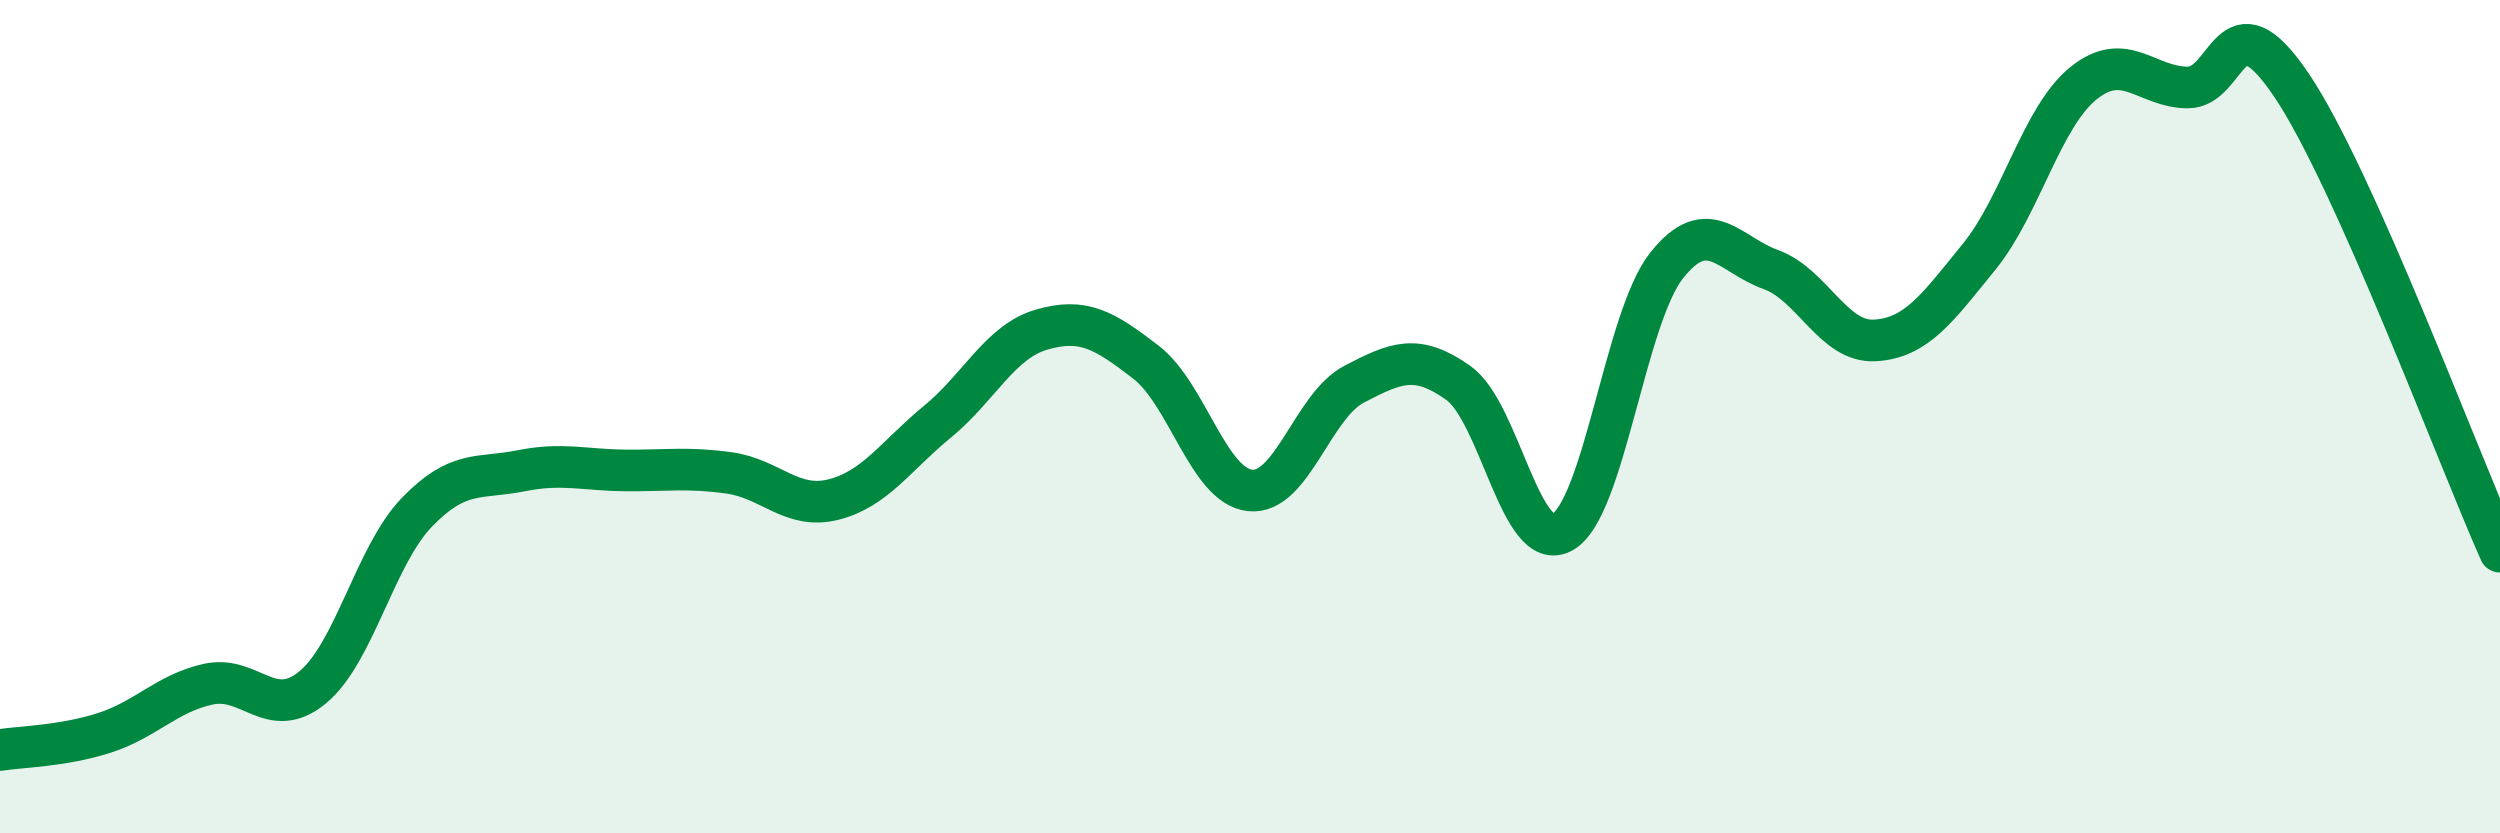
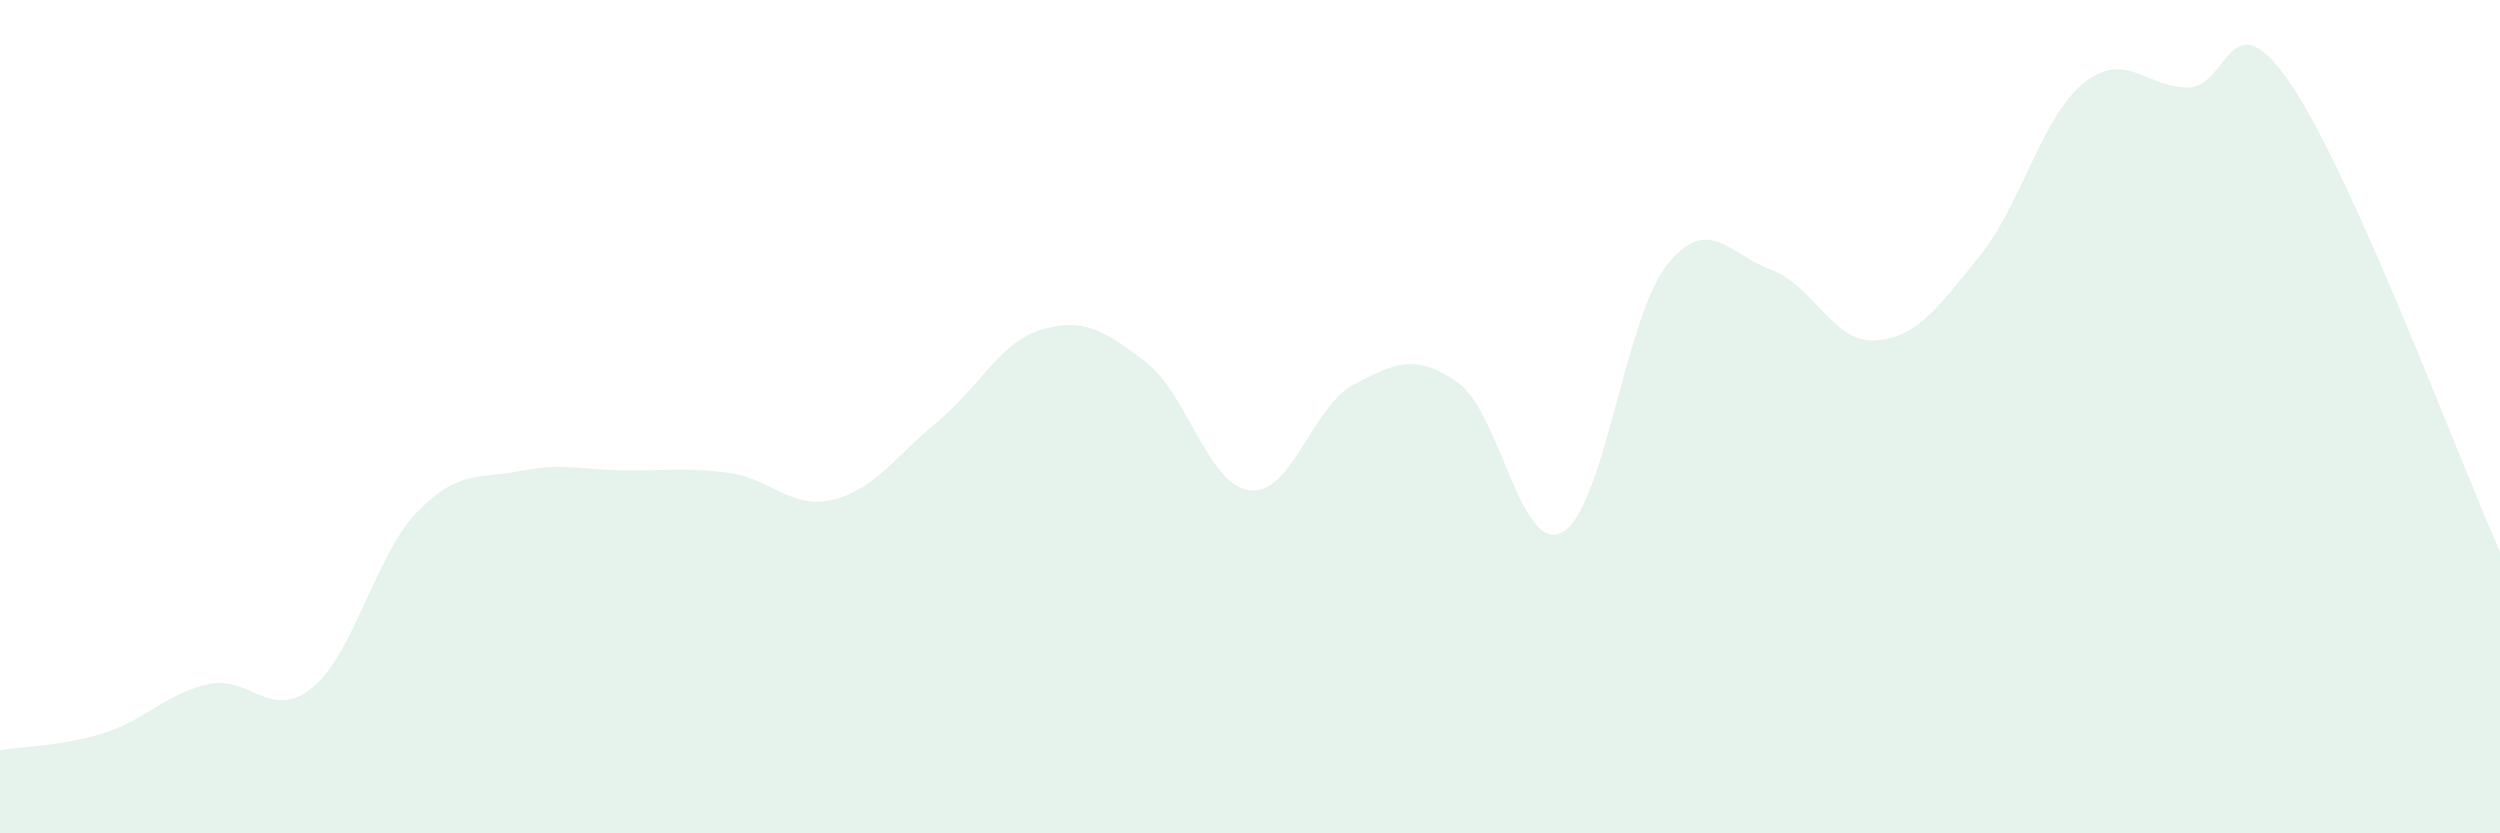
<svg xmlns="http://www.w3.org/2000/svg" width="60" height="20" viewBox="0 0 60 20">
  <path d="M 0,18 C 0.5,17.92 1.5,17.91 2.5,17.59 C 3.5,17.27 4,16.64 5,16.42 C 6,16.2 6.5,17.32 7.5,16.5 C 8.5,15.68 9,13.34 10,12.3 C 11,11.26 11.5,11.5 12.5,11.3 C 13.5,11.1 14,11.28 15,11.29 C 16,11.3 16.5,11.21 17.5,11.35 C 18.5,11.49 19,12.24 20,11.99 C 21,11.74 21.5,10.94 22.5,10.12 C 23.5,9.3 24,8.2 25,7.91 C 26,7.62 26.5,7.92 27.5,8.69 C 28.5,9.46 29,11.66 30,11.77 C 31,11.88 31.5,9.74 32.5,9.22 C 33.5,8.7 34,8.48 35,9.19 C 36,9.9 36.5,13.33 37.5,12.77 C 38.5,12.21 39,7.63 40,6.37 C 41,5.11 41.5,6.11 42.5,6.47 C 43.5,6.83 44,8.23 45,8.17 C 46,8.11 46.5,7.39 47.5,6.16 C 48.5,4.93 49,2.81 50,2 C 51,1.19 51.5,2.09 52.5,2.1 C 53.5,2.11 53.5,-0.18 55,2.05 C 56.5,4.28 59,11 60,13.24L60 20L0 20Z" fill="#008740" opacity="0.1" stroke-linecap="round" stroke-linejoin="round" />
-   <path d="M 0,18 C 0.5,17.92 1.5,17.91 2.5,17.59 C 3.5,17.27 4,16.64 5,16.42 C 6,16.2 6.5,17.32 7.5,16.5 C 8.5,15.68 9,13.34 10,12.3 C 11,11.26 11.5,11.5 12.5,11.3 C 13.5,11.1 14,11.28 15,11.29 C 16,11.3 16.5,11.21 17.5,11.35 C 18.5,11.49 19,12.24 20,11.99 C 21,11.74 21.5,10.94 22.5,10.12 C 23.5,9.3 24,8.2 25,7.91 C 26,7.62 26.5,7.92 27.5,8.69 C 28.5,9.46 29,11.66 30,11.77 C 31,11.88 31.5,9.74 32.5,9.22 C 33.5,8.7 34,8.48 35,9.19 C 36,9.9 36.5,13.33 37.5,12.77 C 38.5,12.21 39,7.63 40,6.37 C 41,5.11 41.5,6.11 42.5,6.47 C 43.5,6.83 44,8.23 45,8.17 C 46,8.11 46.5,7.39 47.5,6.16 C 48.5,4.93 49,2.81 50,2 C 51,1.19 51.5,2.09 52.5,2.1 C 53.5,2.11 53.5,-0.18 55,2.05 C 56.5,4.28 59,11 60,13.24" stroke="#008740" stroke-width="1" fill="none" stroke-linecap="round" stroke-linejoin="round" />
</svg>